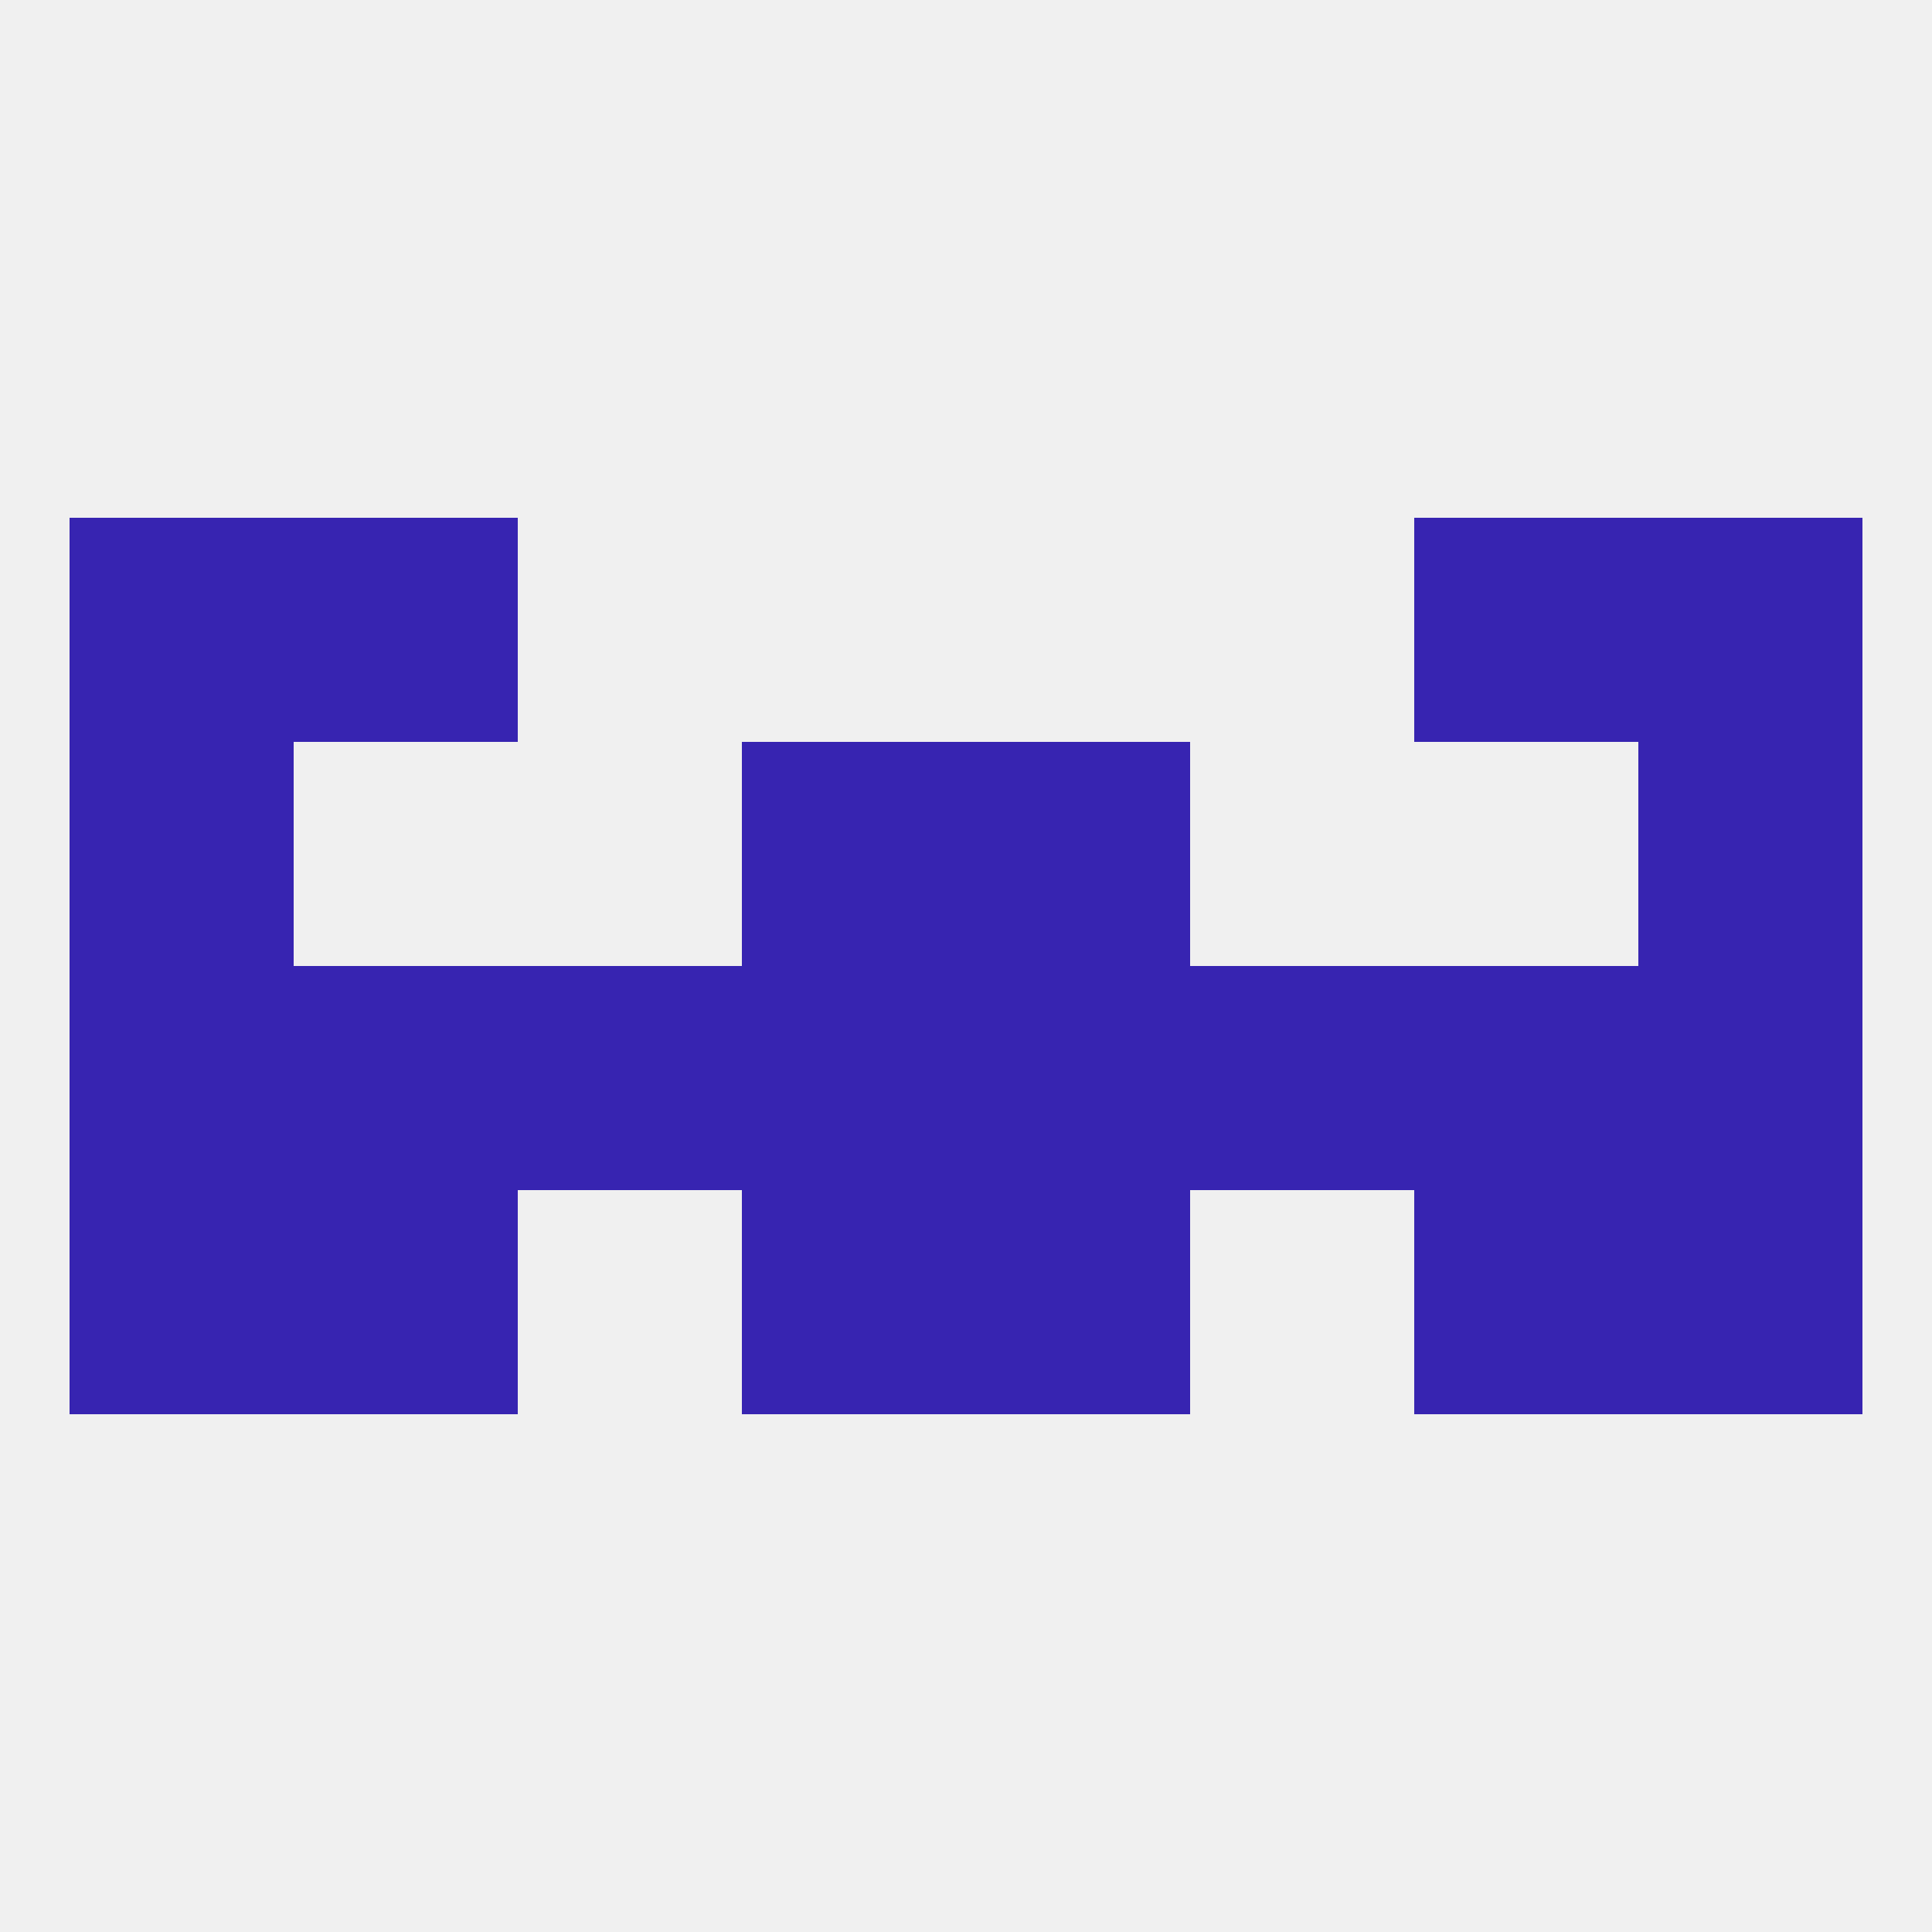
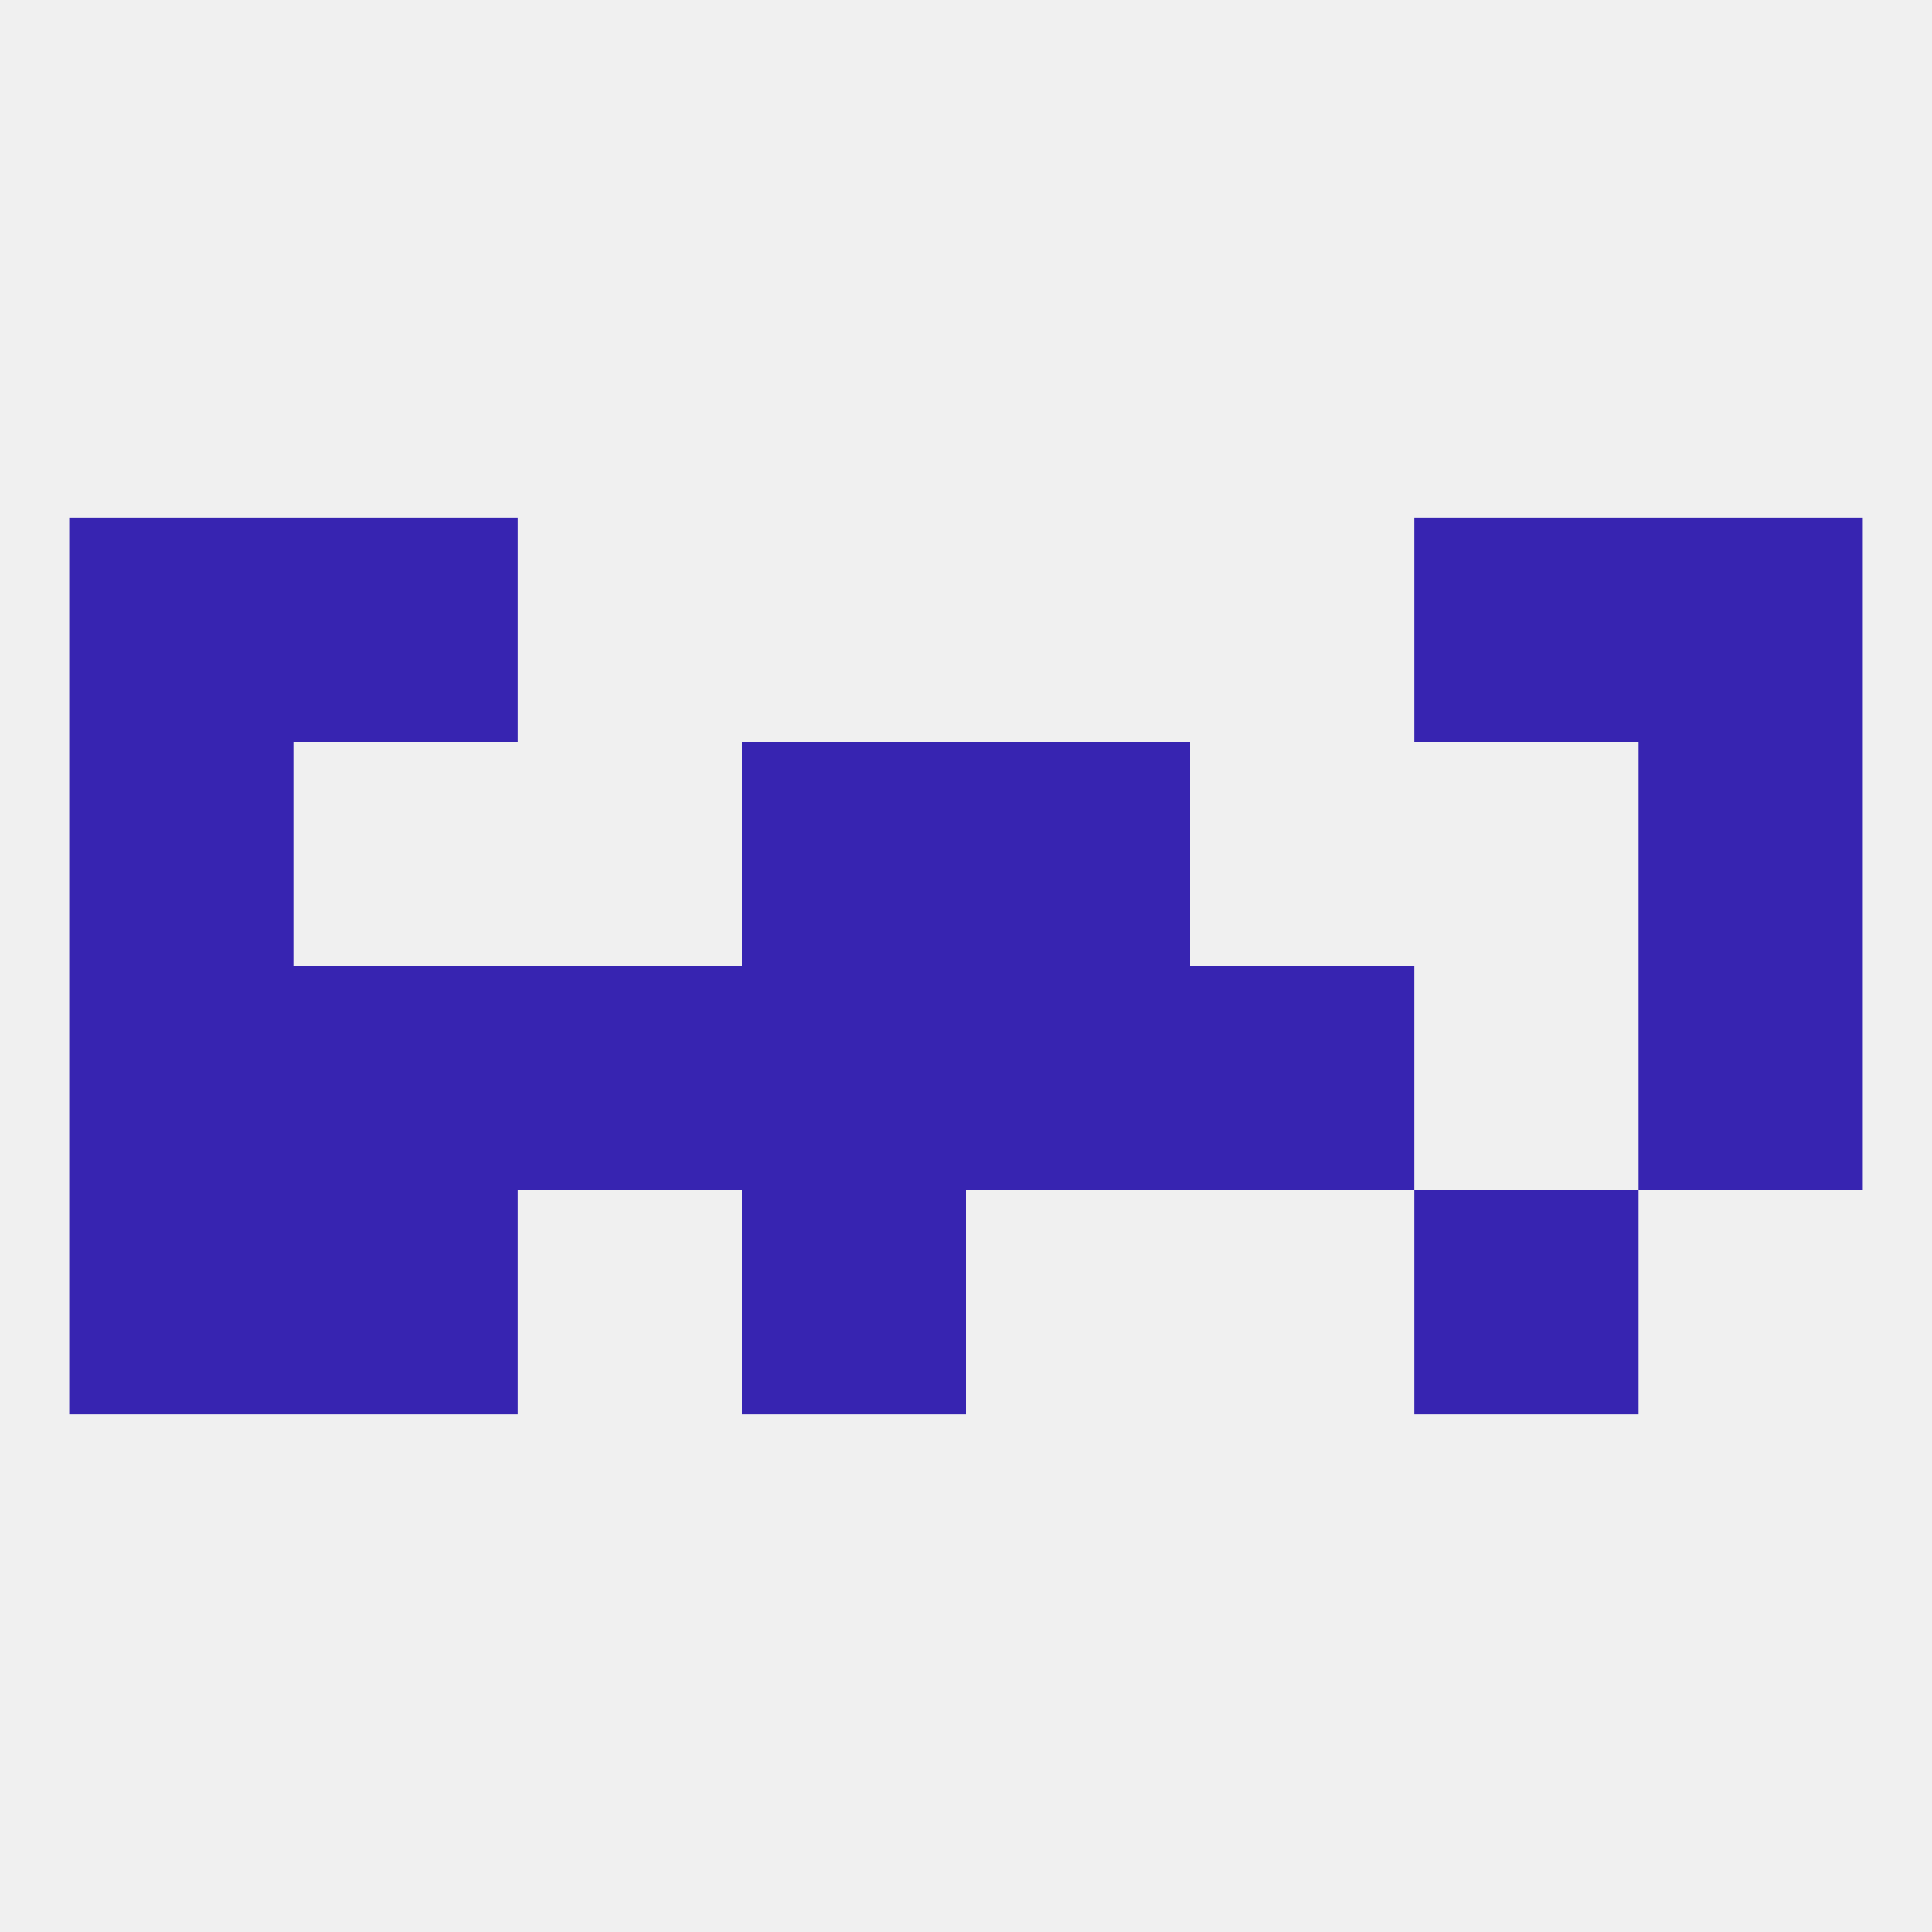
<svg xmlns="http://www.w3.org/2000/svg" version="1.1" baseprofile="full" width="250" height="250" viewBox="0 0 250 250">
  <rect width="100%" height="100%" fill="rgba(240,240,240,255)" />
  <rect x="38" y="125" width="29" height="29" fill="rgba(55,36,177,255)" />
  <rect x="96" y="125" width="29" height="29" fill="rgba(55,36,177,255)" />
-   <rect x="183" y="125" width="29" height="29" fill="rgba(55,36,177,255)" />
  <rect x="125" y="125" width="29" height="29" fill="rgba(55,36,177,255)" />
  <rect x="67" y="125" width="29" height="29" fill="rgba(55,36,177,255)" />
  <rect x="154" y="125" width="29" height="29" fill="rgba(55,36,177,255)" />
  <rect x="9" y="125" width="29" height="29" fill="rgba(55,36,177,255)" />
  <rect x="212" y="125" width="29" height="29" fill="rgba(55,36,177,255)" />
  <rect x="9" y="96" width="29" height="29" fill="rgba(55,36,177,255)" />
  <rect x="212" y="96" width="29" height="29" fill="rgba(55,36,177,255)" />
  <rect x="96" y="96" width="29" height="29" fill="rgba(55,36,177,255)" />
  <rect x="125" y="96" width="29" height="29" fill="rgba(55,36,177,255)" />
  <rect x="96" y="154" width="29" height="29" fill="rgba(55,36,177,255)" />
-   <rect x="125" y="154" width="29" height="29" fill="rgba(55,36,177,255)" />
  <rect x="9" y="154" width="29" height="29" fill="rgba(55,36,177,255)" />
-   <rect x="212" y="154" width="29" height="29" fill="rgba(55,36,177,255)" />
  <rect x="38" y="154" width="29" height="29" fill="rgba(55,36,177,255)" />
  <rect x="183" y="154" width="29" height="29" fill="rgba(55,36,177,255)" />
  <rect x="38" y="67" width="29" height="29" fill="rgba(55,36,177,255)" />
  <rect x="183" y="67" width="29" height="29" fill="rgba(55,36,177,255)" />
  <rect x="9" y="67" width="29" height="29" fill="rgba(55,36,177,255)" />
  <rect x="212" y="67" width="29" height="29" fill="rgba(55,36,177,255)" />
</svg>